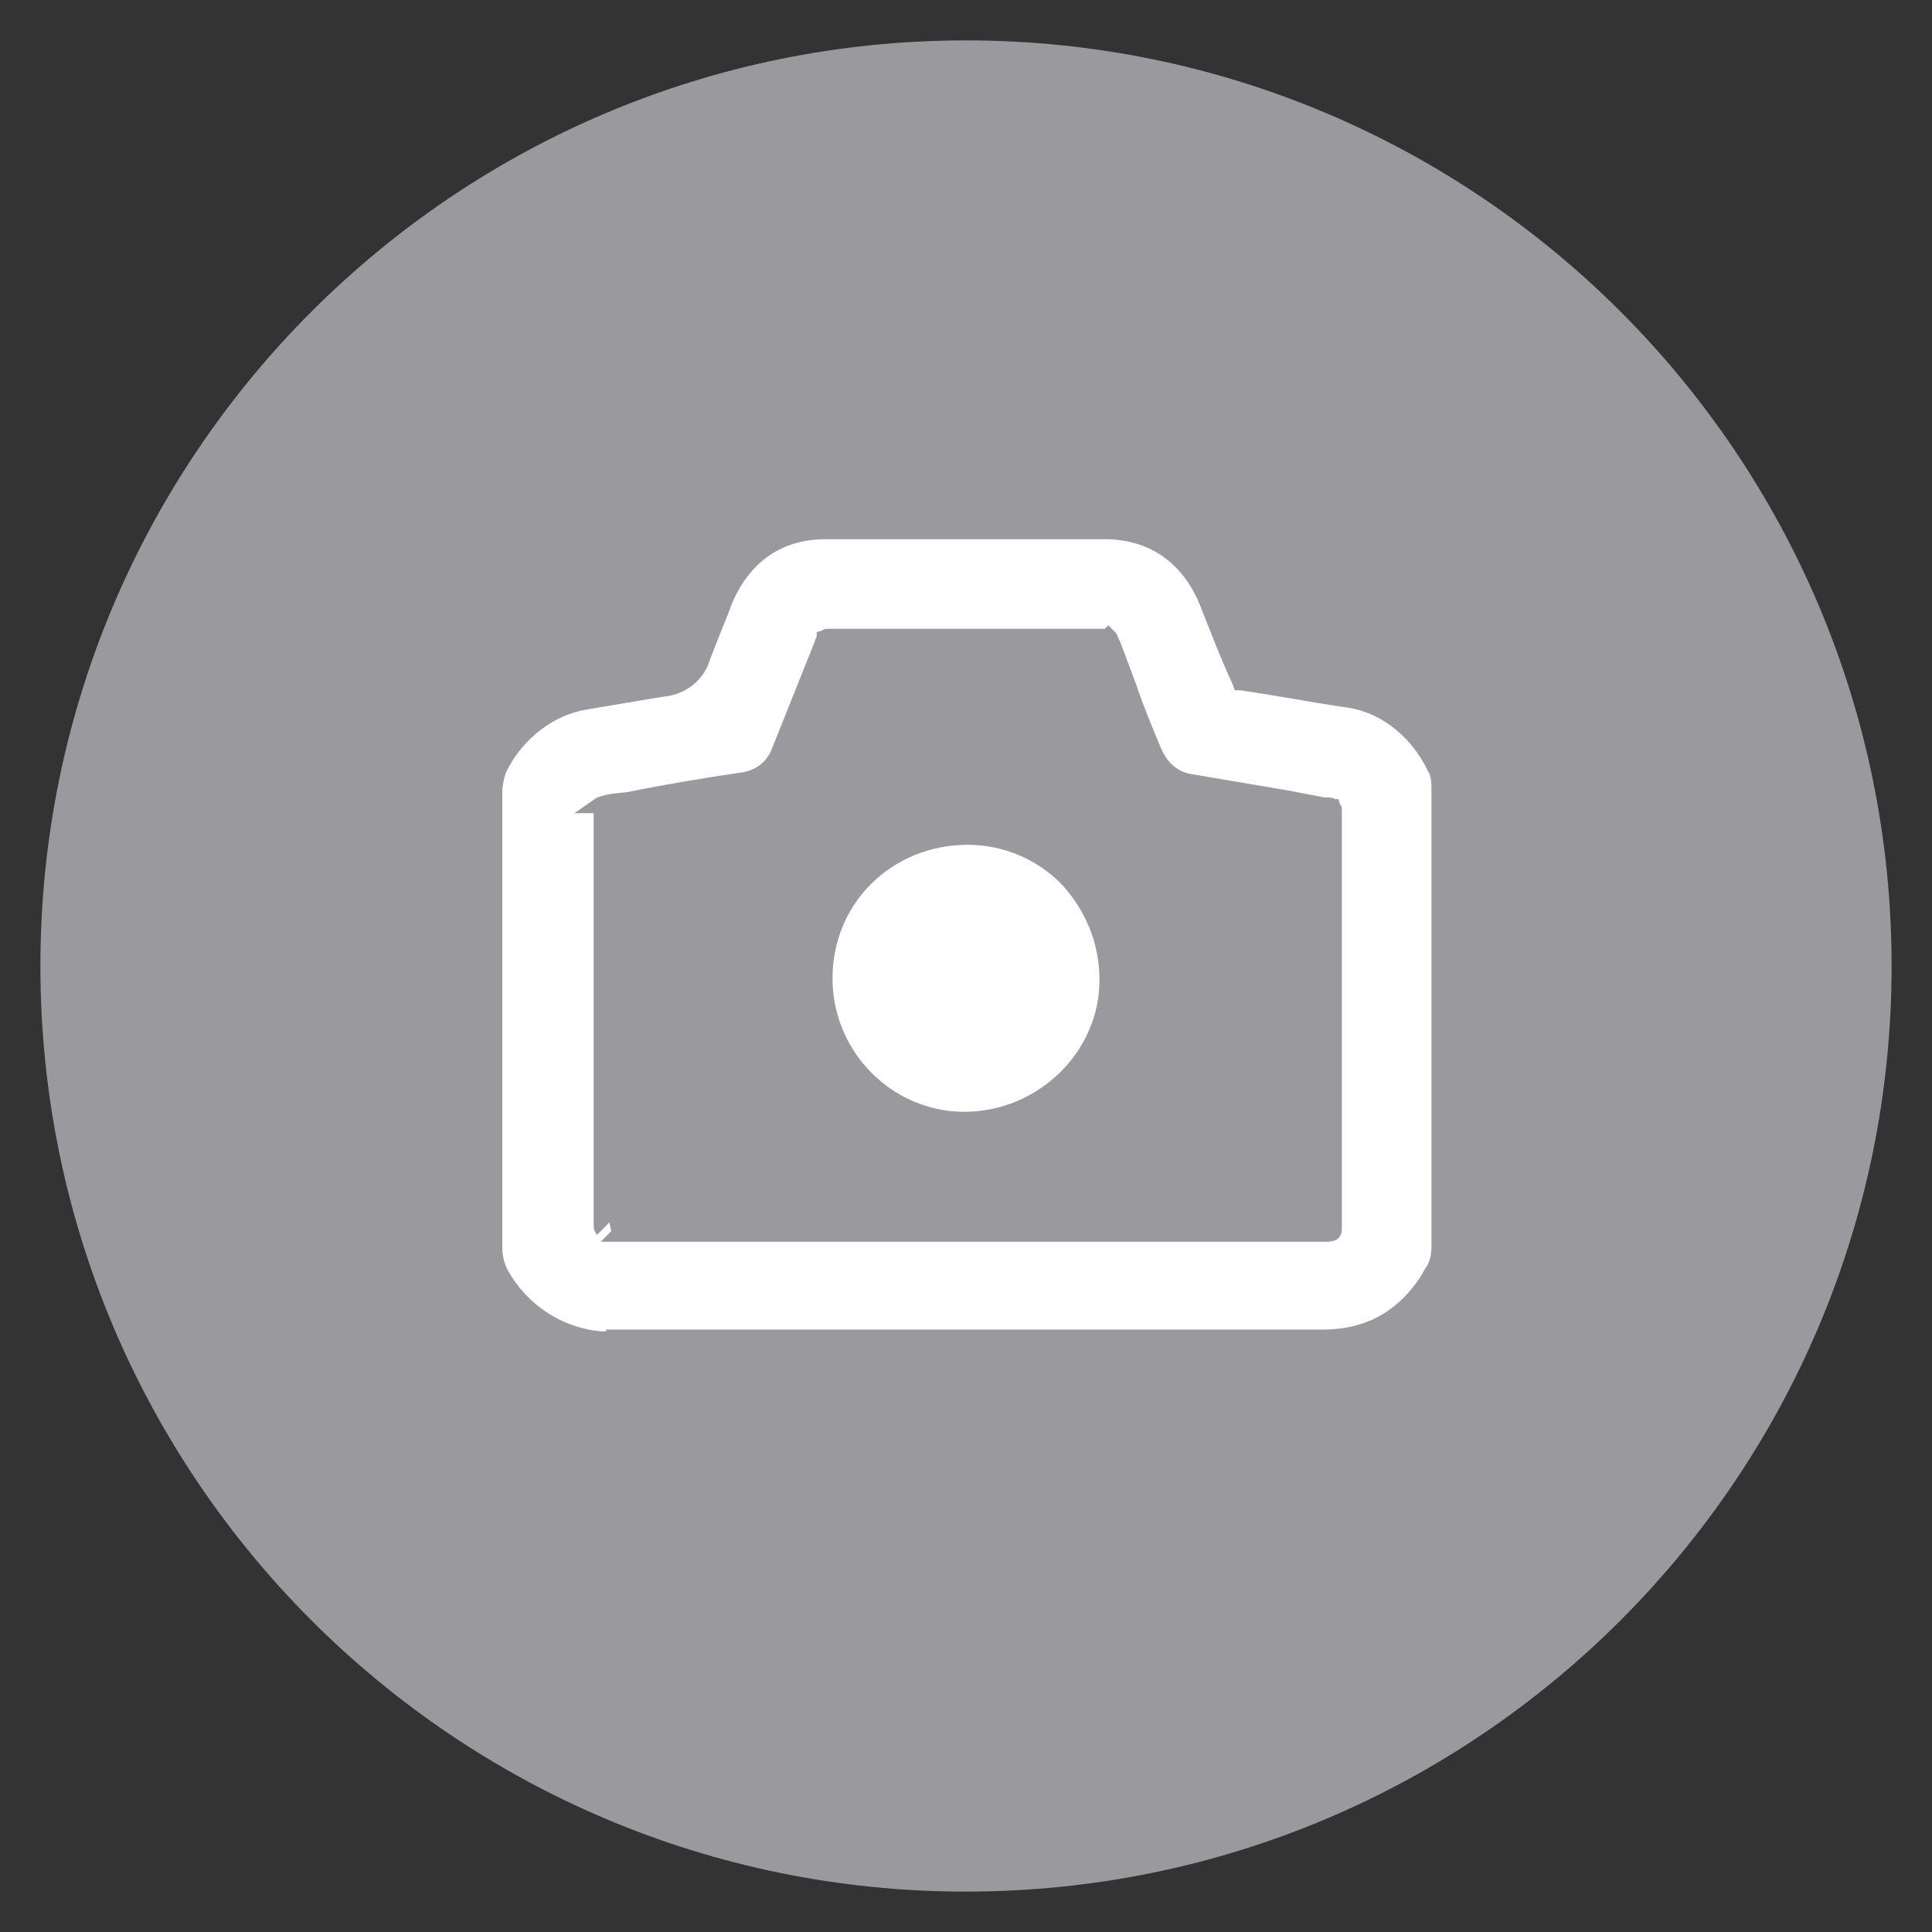
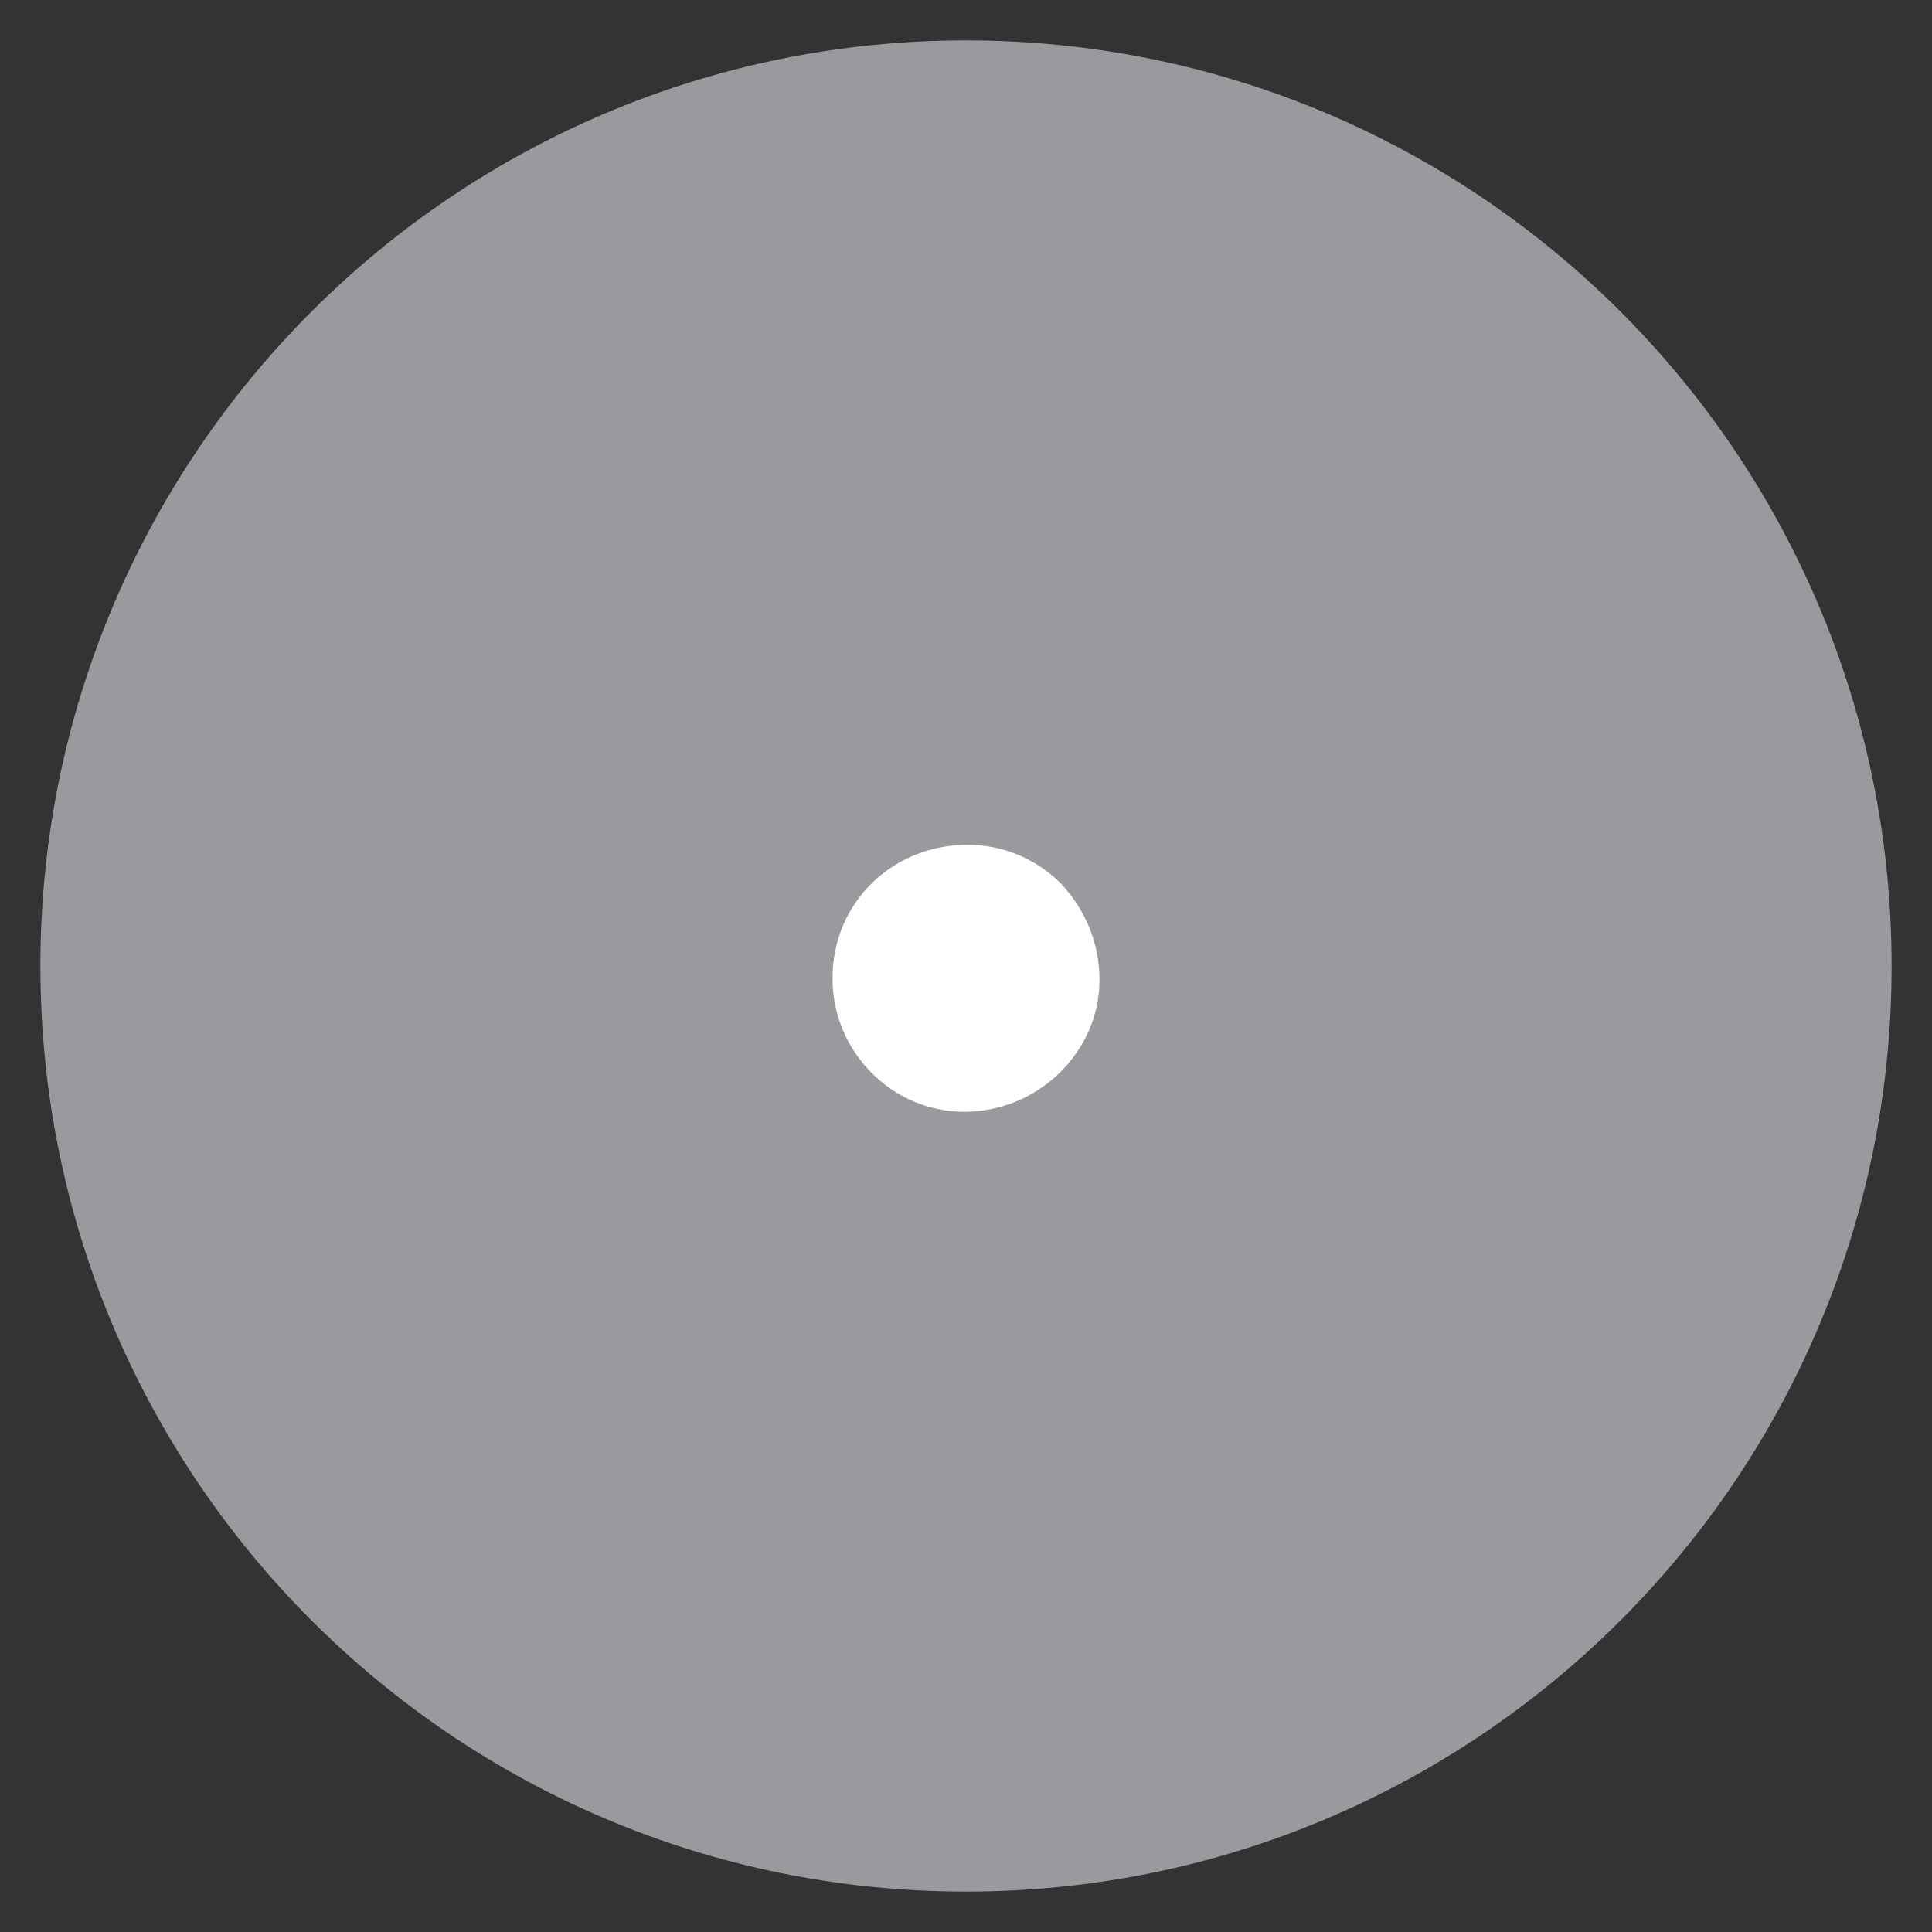
<svg xmlns="http://www.w3.org/2000/svg" x="0px" y="0px" viewBox="0 0 110 110" style="enable-background:new 0 0 110 110;" xml:space="preserve">
  <rect x="0" y="0" width="110" height="110" fill="#333333" stroke="none" />
  <style type="text/css">
	.st0{fill:#77AB47;}
	.st1{fill:#727176;}
	.st2{fill:#C64E3F;}
	.st3{fill:#9A999E;}
	.st4{fill:#66B2DC;}
	.st5{fill:#727176;stroke:#001D7E;stroke-width:4;stroke-miterlimit:10;}
	.st6{fill:#727176;stroke:#009045;stroke-width:4;stroke-miterlimit:10;}
	.st7{fill:none;stroke:#000000;stroke-miterlimit:10;}
	.st8{fill:#001D7E;}
	.st9{fill:#221E1F;}
	.st10{opacity:0.36;fill:#001D7E;}
	.st11{fill:#090609;}
	.st12{fill:#55859E;}
	.st13{fill:#61A567;}
	.st14{fill:#666666;}
	.st15{fill:#E1E4E1;}
	.st16{fill:#FDFEFD;}
	.st17{fill:#FFFFFF;}
	.st18{fill:none;stroke:#001D7E;stroke-width:5;stroke-miterlimit:10;}
	.st19{fill:#FCFCFC;}
	.st20{fill:#FAFAFA;}
	.st21{fill:none;stroke:#FFFFFF;stroke-width:4;stroke-miterlimit:10;}
	.st22{fill:none;stroke:#FFFFFF;stroke-width:3;stroke-miterlimit:10;}
	.st23{fill:none;stroke:#FFFFFF;stroke-width:2;stroke-miterlimit:10;}
</style>
  <g id="Camada_1">
    <path class="st3" d="M55,107.7L55,107.7C25.9,107.7,2.3,84.1,2.3,55v0C2.3,25.9,25.9,2.3,55,2.3h0c29.1,0,52.7,23.6,52.7,52.7v0   C107.7,84.1,84.1,107.7,55,107.7z" />
  </g>
  <g id="Camada_2">
-     <path class="st17" d="M34.5,75.8c-0.1,0-0.2,0-0.3,0c-2.2-0.2-4.2-1.5-5.3-3.5c-0.2-0.4-0.3-0.8-0.3-1.3V45.1   c0-0.4,0.1-0.8,0.2-1.1c0.9-1.9,2.7-3.3,4.6-3.6c0,0,4.1-0.7,4.8-0.8c0.9-0.2,1.7-0.8,2.1-1.7c0.5-1.4,1-2.5,1.4-3.6   c1-2.3,2.8-3.6,5.3-3.6c2.7,0,5.3,0,8,0c2.6,0,5.3,0,7.9,0c2.5,0,4.4,1.3,5.4,3.7c0.6,1.5,1.2,3.1,1.9,4.6l0.1,0.3l0.3,0   c2.1,0.3,4.1,0.7,6.2,1c1.9,0.3,3.6,1.7,4.5,3.6c0.2,0.3,0.2,0.7,0.2,1.1V71c0,0.5-0.1,0.9-0.4,1.3c-0.3,0.6-0.8,1.2-1.2,1.6   c-1.2,1.2-2.7,1.8-4.6,1.8H34.5z M34.2,70.7c0.1,0,0.2,0,0.4,0h40.9c0.4,0,0.6-0.1,0.7-0.2c0.2-0.2,0.2-0.4,0.2-0.7V46.2   c0-0.2,0-0.3-0.1-0.4l-0.1-0.3H76c0,0,0,0,0,0c-0.1-0.1-0.3-0.1-0.6-0.1l-2.1-0.4c-1.8-0.3-3.5-0.6-5.3-0.9   c-0.9-0.1-1.5-0.6-1.9-1.5c-0.5-1.2-1-2.4-1.4-3.6l-0.9-2.4c-0.2-0.4-0.2-0.5-0.3-0.6l-0.4-0.4l-0.2,0.2c-0.1,0-0.1,0-0.2,0H47.4   c-0.4,0-0.5,0-0.6,0.1l-0.3,0.1v0.2c0,0.1-0.1,0.2-0.1,0.3l-0.6,1.5c-0.6,1.5-1.2,3-1.8,4.5c-0.3,0.9-1,1.4-1.9,1.5   c-2.1,0.3-4.4,0.7-6.4,1.1l-0.9,0.1c-0.6,0.1-0.7,0.2-0.8,0.2l-1.3,0.9h1.1c0,0,0,15.6,0,15.6c0,2.6,0,5.1,0,7.7   c0,0.3,0,0.5,0.2,0.7l0.7-0.7l0.1,0.5L34.2,70.7L34.2,70.7z" />
    <path class="st17" d="M62.6,55.8c0,4.1-3.5,7.5-7.7,7.5c-4.1,0-7.5-3.4-7.5-7.6c0-4.3,3.4-7.6,7.7-7.6c2,0,3.9,0.8,5.3,2.2   C61.8,51.8,62.6,53.7,62.6,55.8z" />
  </g>
</svg>